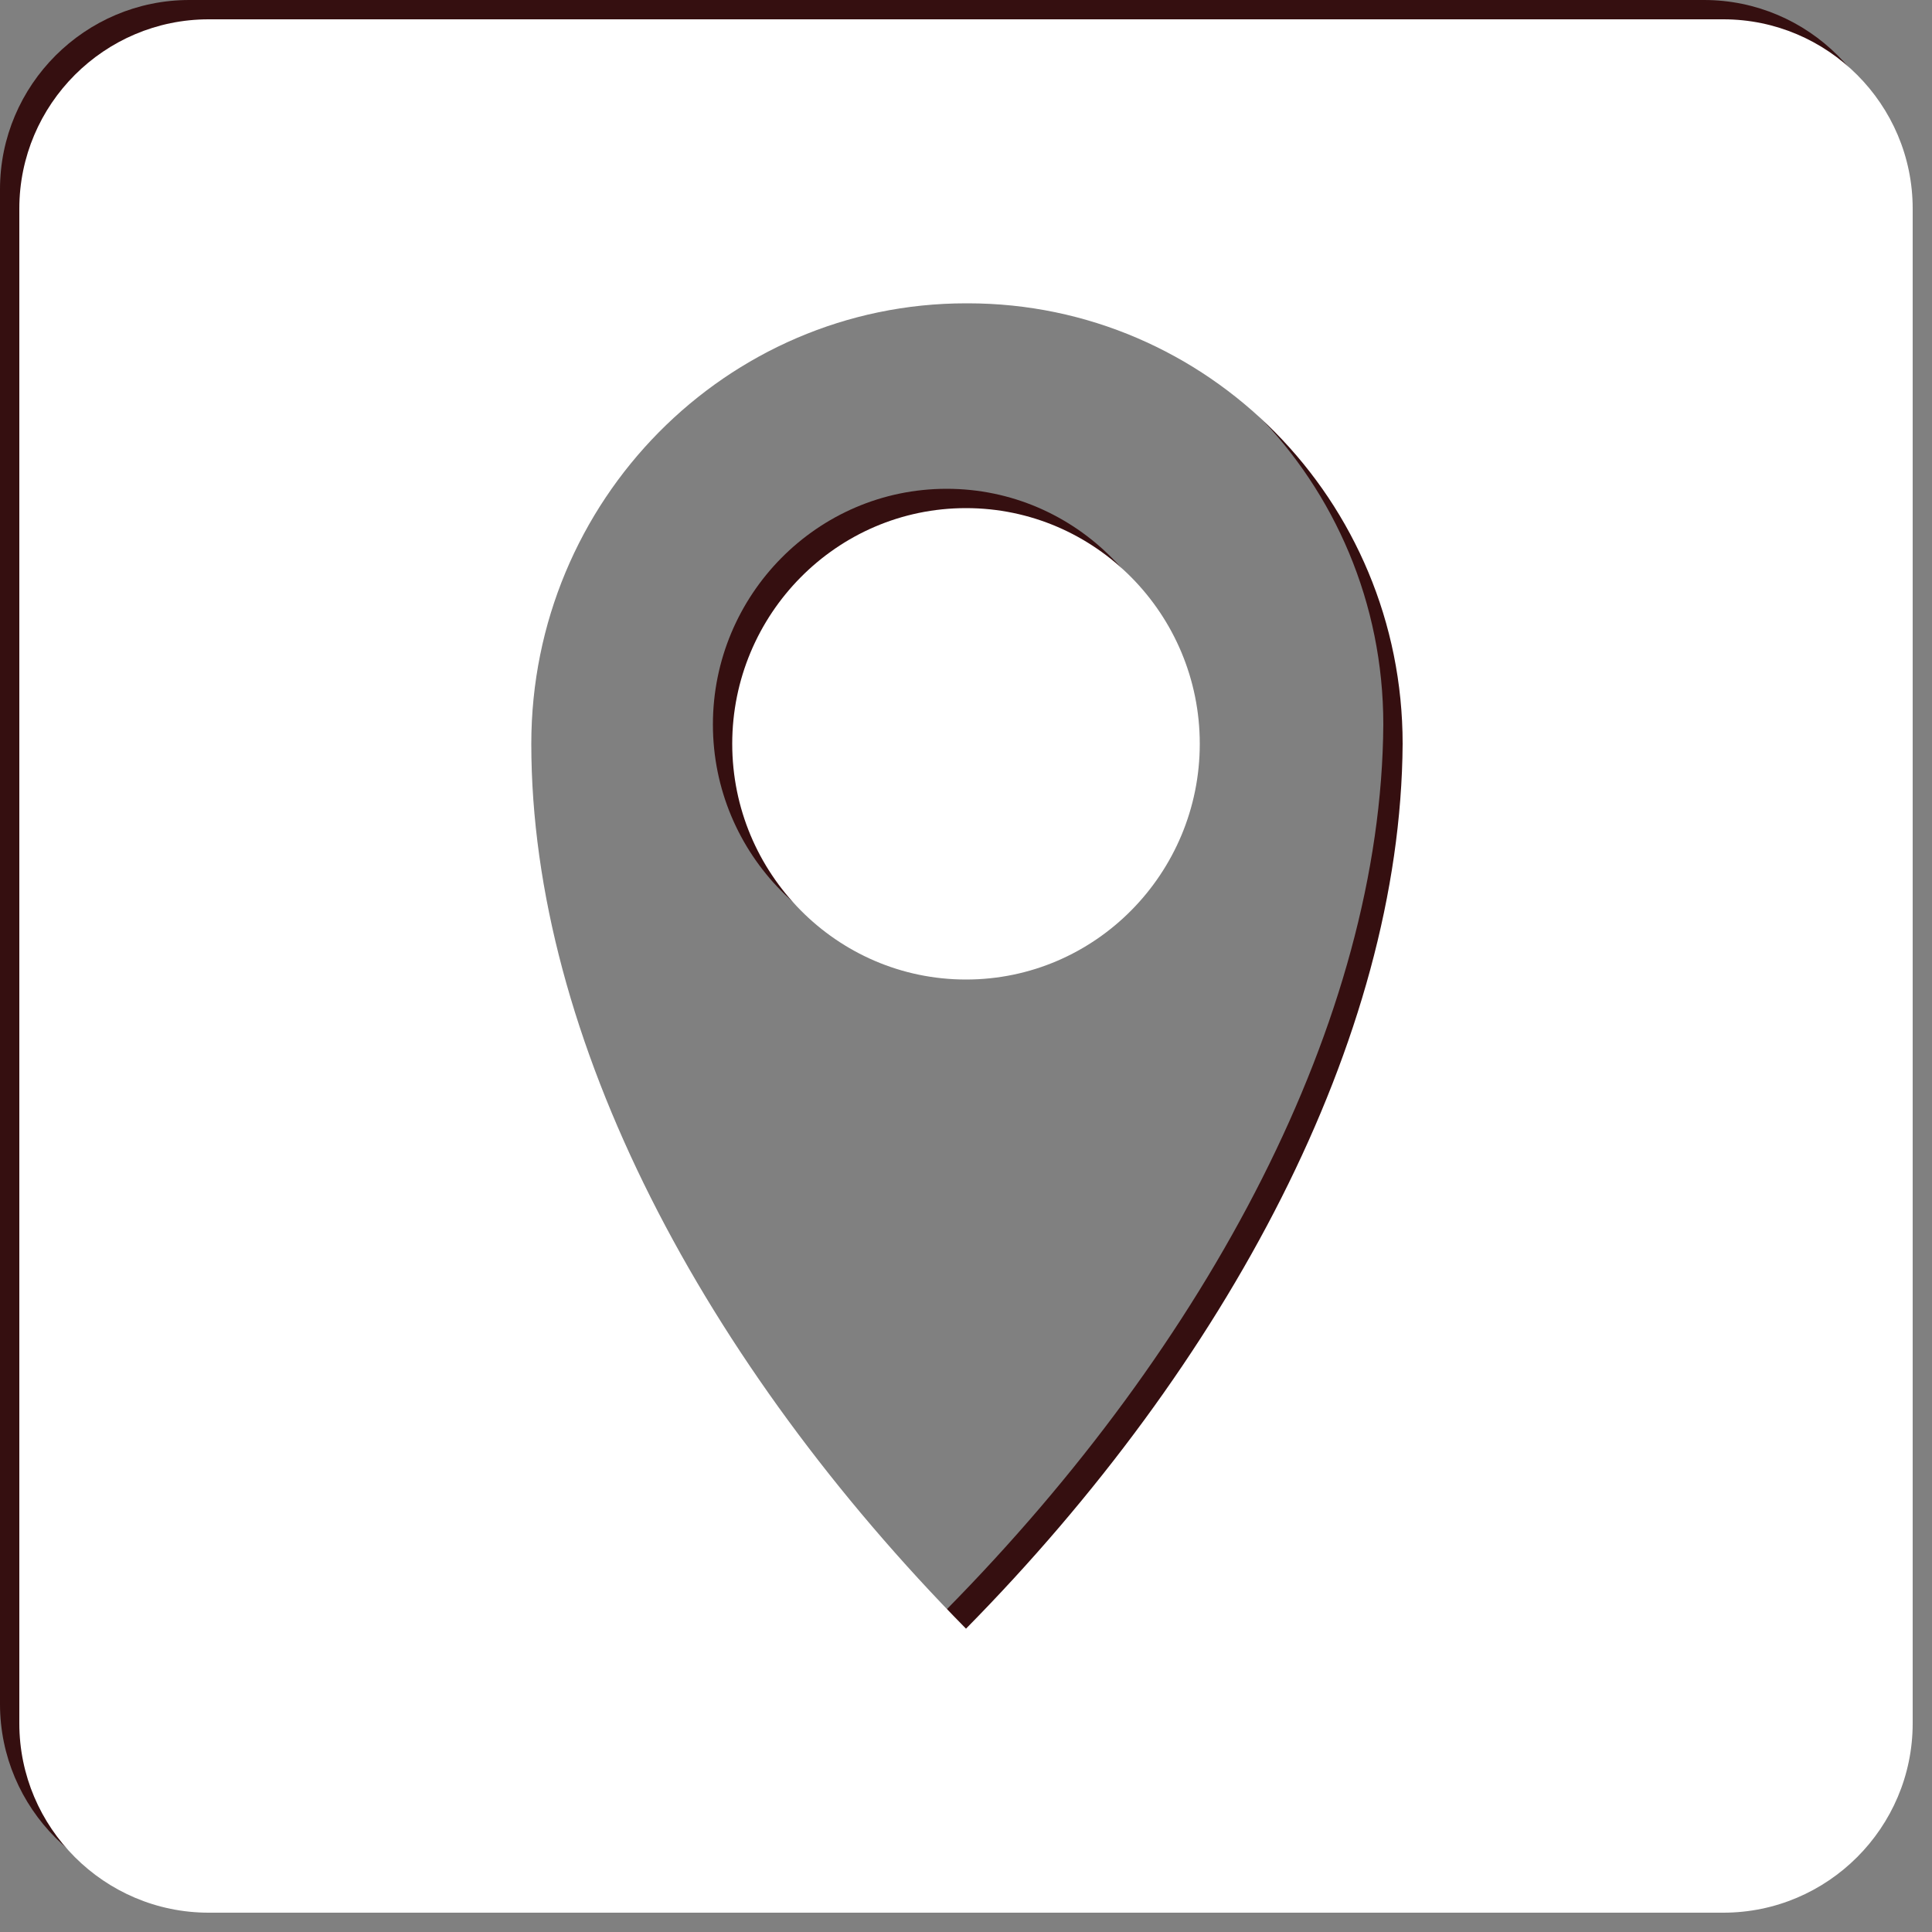
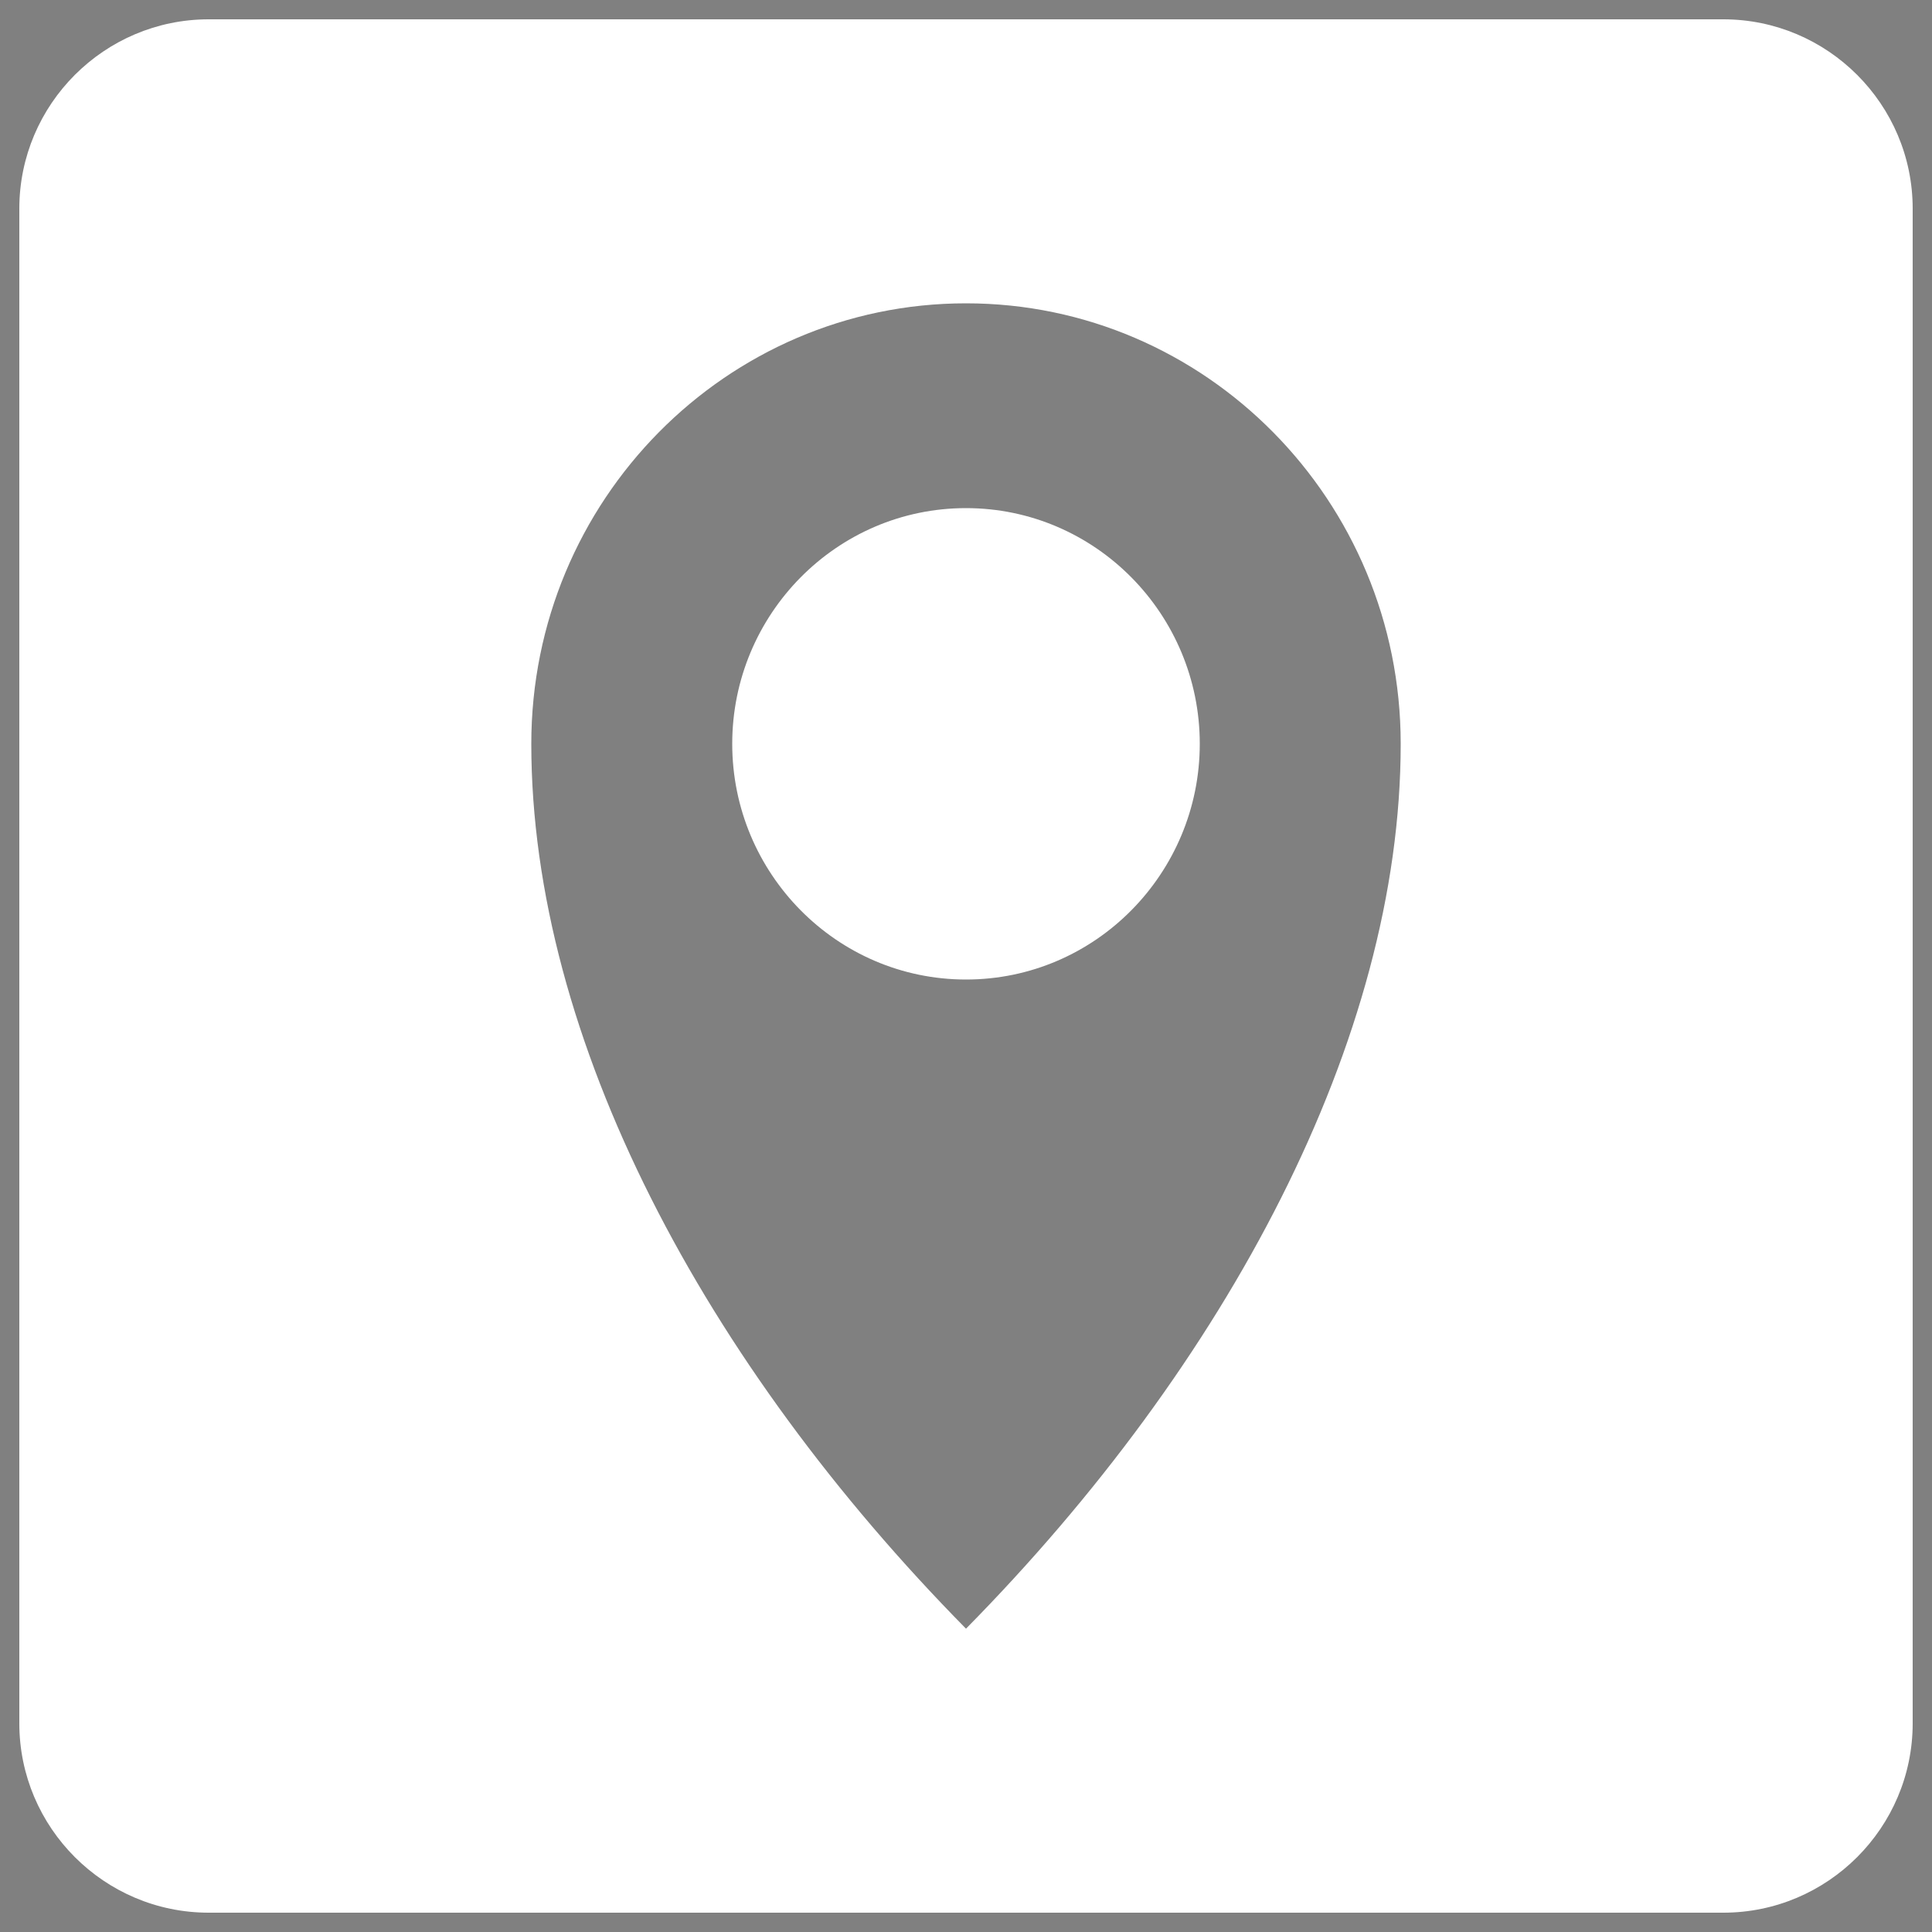
<svg xmlns="http://www.w3.org/2000/svg" version="1.1" id="Ebene_1" x="0px" y="0px" viewBox="0 0 100 100" style="enable-background:new 0 0 100 100;" xml:space="preserve">
  <rect x="0" y="0" width="100" height="100" fill="#808080" stroke="none" />
  <style type="text/css">
	.st0{fill:#350F10;}
	.st1{fill:#FFFFFF;}
</style>
-   <path class="st0" d="M49,25.3c6.7,0,12.1,5.5,12.1,12.2S55.7,49.7,49,49.7s-12.1-5.5-12.1-12.2S42.3,25.3,49,25.3z M88.2,0H9.8  C4.4,0,0,4.4,0,9.8v78.4C0,93.6,4.4,98,9.8,98h78.4c5.4,0,9.8-4.4,9.8-9.8V9.8C98,4.4,93.6,0,88.2,0z M49,83.3  C35.5,69.6,26.5,52.8,26.5,37.5c0-12.6,10.1-22.8,22.5-22.8l0,0c0.1,0,0.1,0,0.1,0l0,0c12.4,0,22.5,10.2,22.5,22.8  C71.5,52.8,62.5,69.6,49,83.3z" />
-   <path class="st1" d="M50,26.3c6.7,0,12.1,5.5,12.1,12.2S56.7,50.7,50,50.7s-12.1-5.5-12.1-12.2S43.3,26.3,50,26.3z M89.2,1H10.8  C5.4,1,1,5.4,1,10.8v78.4c0,5.4,4.4,9.8,9.8,9.8h78.4c5.4,0,9.8-4.4,9.8-9.8V10.8C99,5.4,94.6,1,89.2,1z M50,84.3  C36.5,70.6,27.5,53.8,27.5,38.5c0-12.6,10.1-22.8,22.5-22.8l0,0c0.1,0,0.1,0,0.1,0l0,0c12.4,0,22.5,10.2,22.5,22.8  C72.5,53.8,63.5,70.6,50,84.3z" />
+   <path class="st1" d="M50,26.3c6.7,0,12.1,5.5,12.1,12.2S56.7,50.7,50,50.7s-12.1-5.5-12.1-12.2S43.3,26.3,50,26.3z M89.2,1H10.8  C5.4,1,1,5.4,1,10.8v78.4c0,5.4,4.4,9.8,9.8,9.8h78.4c5.4,0,9.8-4.4,9.8-9.8V10.8C99,5.4,94.6,1,89.2,1z M50,84.3  C36.5,70.6,27.5,53.8,27.5,38.5c0-12.6,10.1-22.8,22.5-22.8l0,0l0,0c12.4,0,22.5,10.2,22.5,22.8  C72.5,53.8,63.5,70.6,50,84.3z" />
</svg>